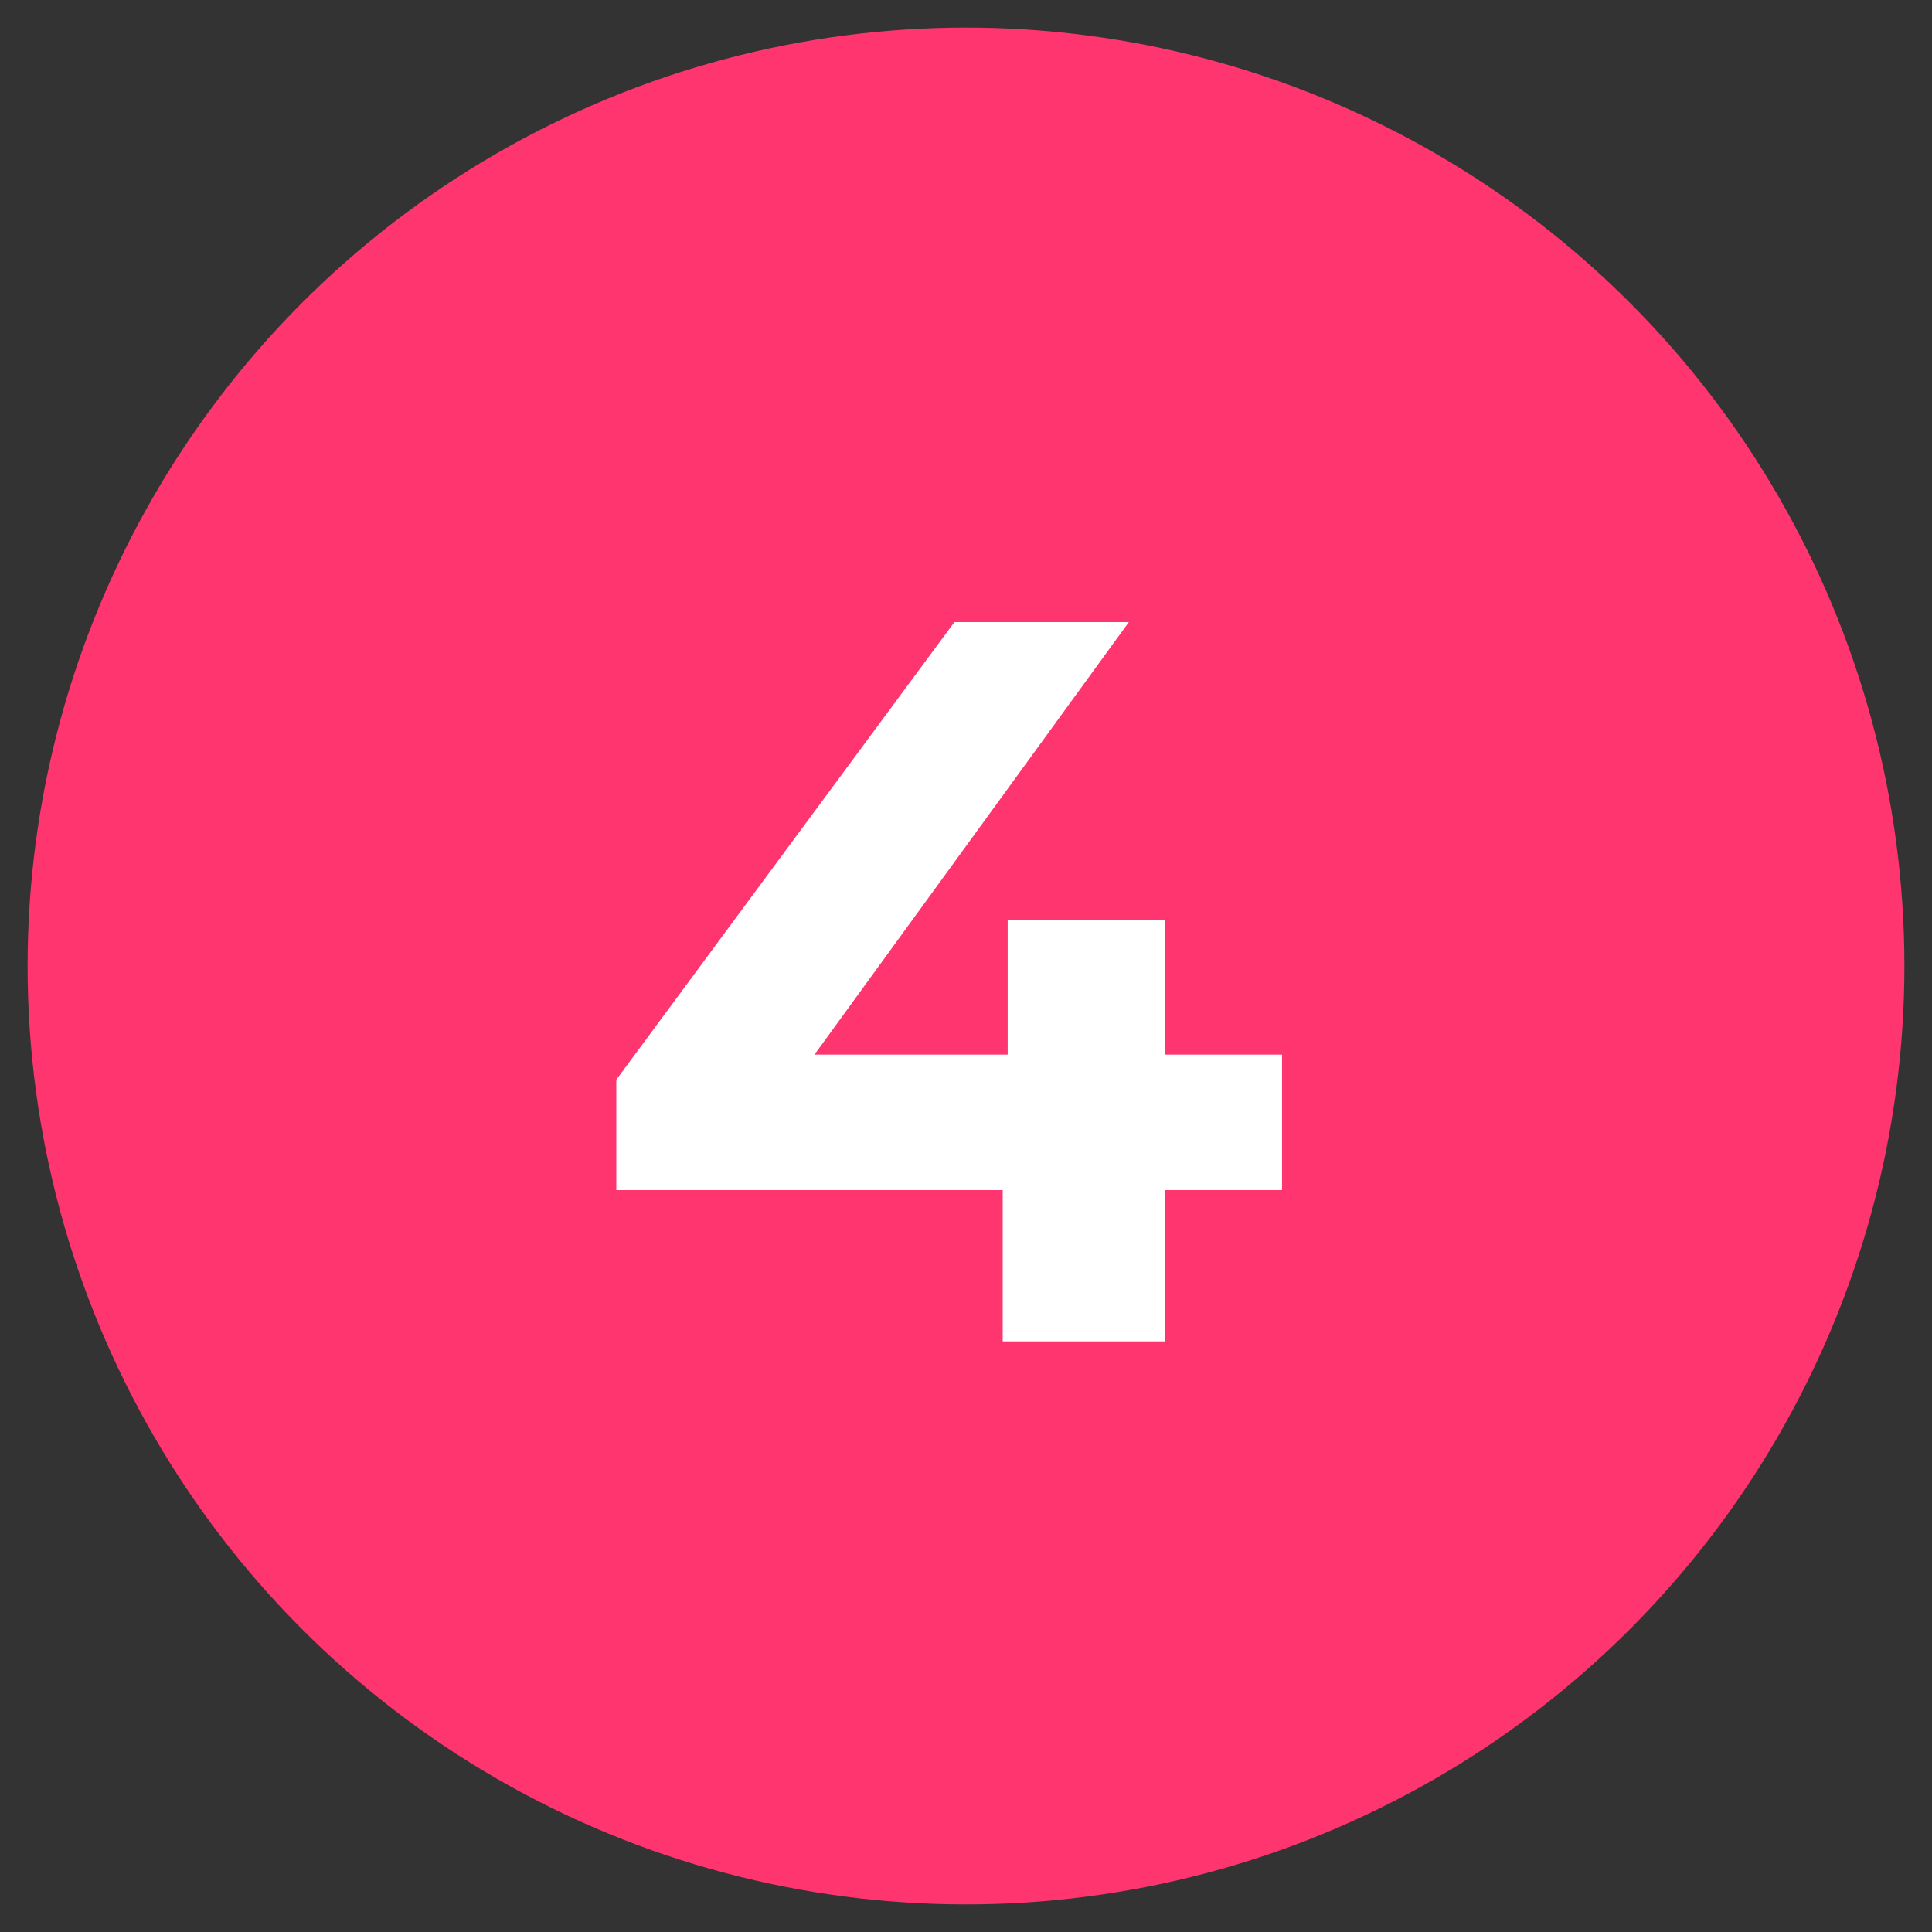
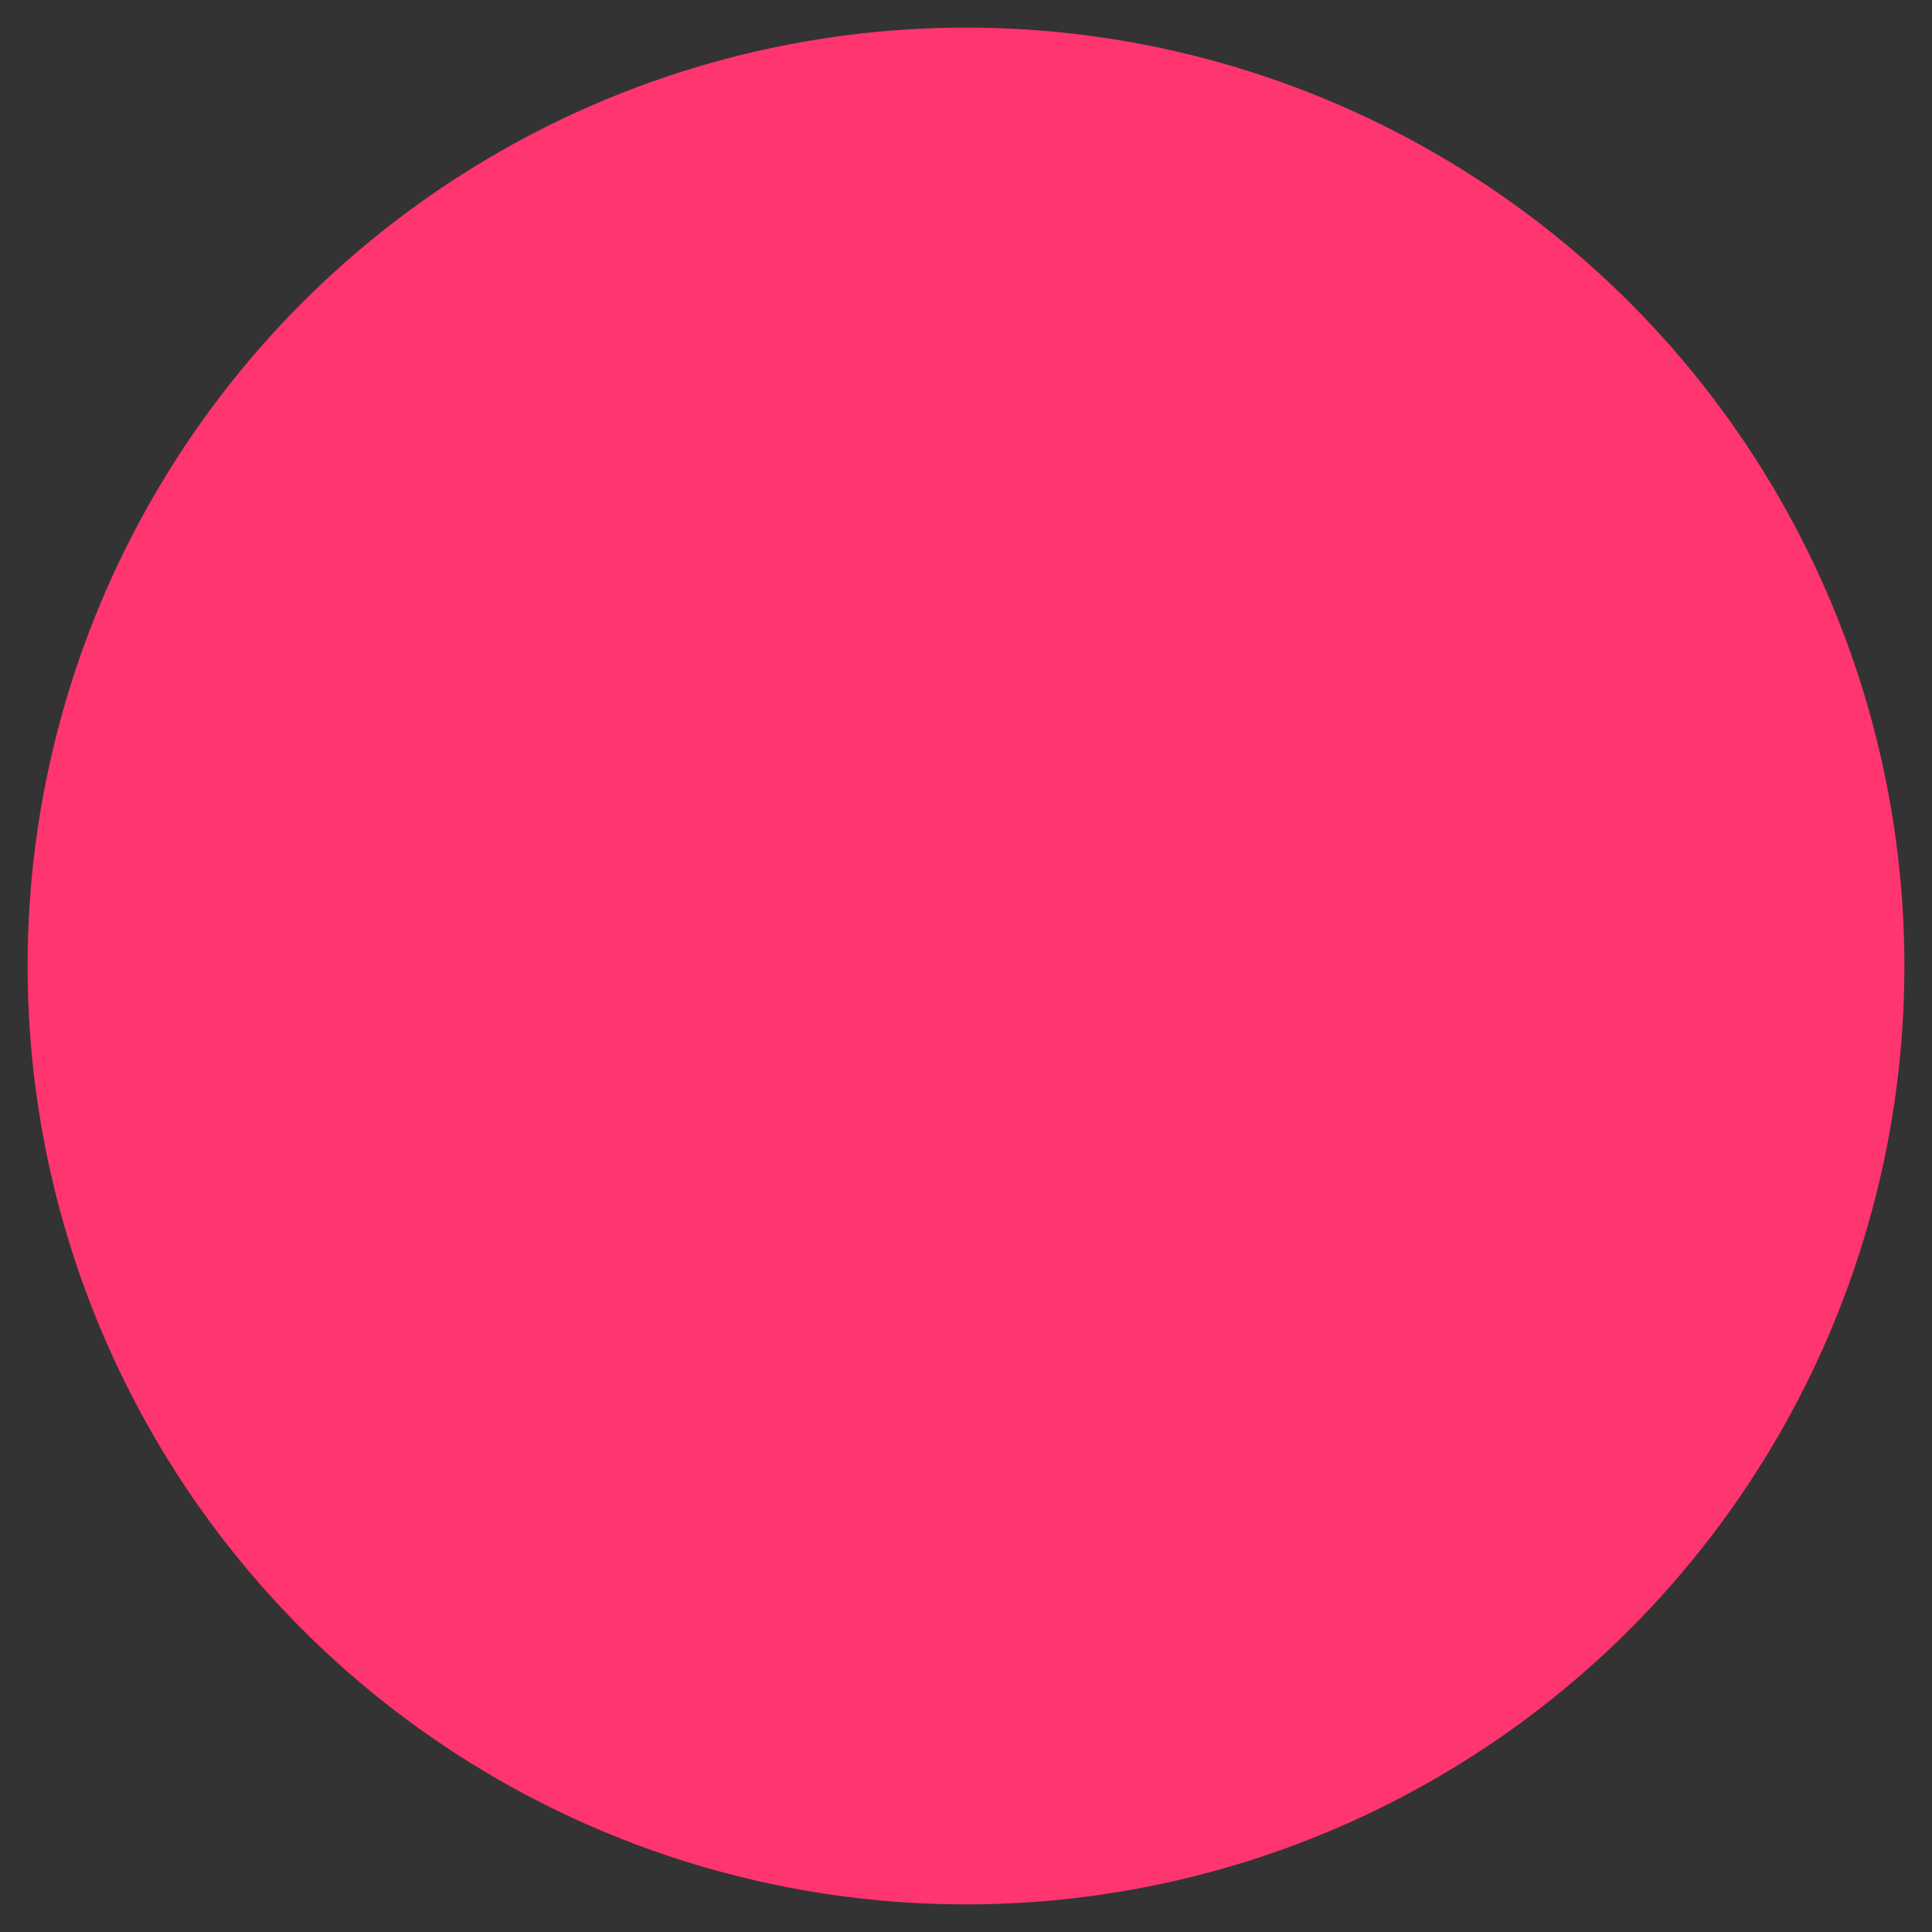
<svg xmlns="http://www.w3.org/2000/svg" id="Layer_1" data-name="Layer 1" viewBox="0 0 70 70">
  <rect x="0" y="0" width="70" height="70" fill="#333333" stroke="none" />
  <defs>
    <style>.cls-1{fill:#ff3570;}.cls-2{fill:#fff;}</style>
  </defs>
  <circle class="cls-1" cx="35" cy="35" r="34" />
-   <path class="cls-2" d="M46.45,43.12H42.21V48.6H36.33V43.12h-14v-4L34.58,22.54H40.9L29.51,38.21h7V33.33h5.7v4.88h4.24Z" />
</svg>